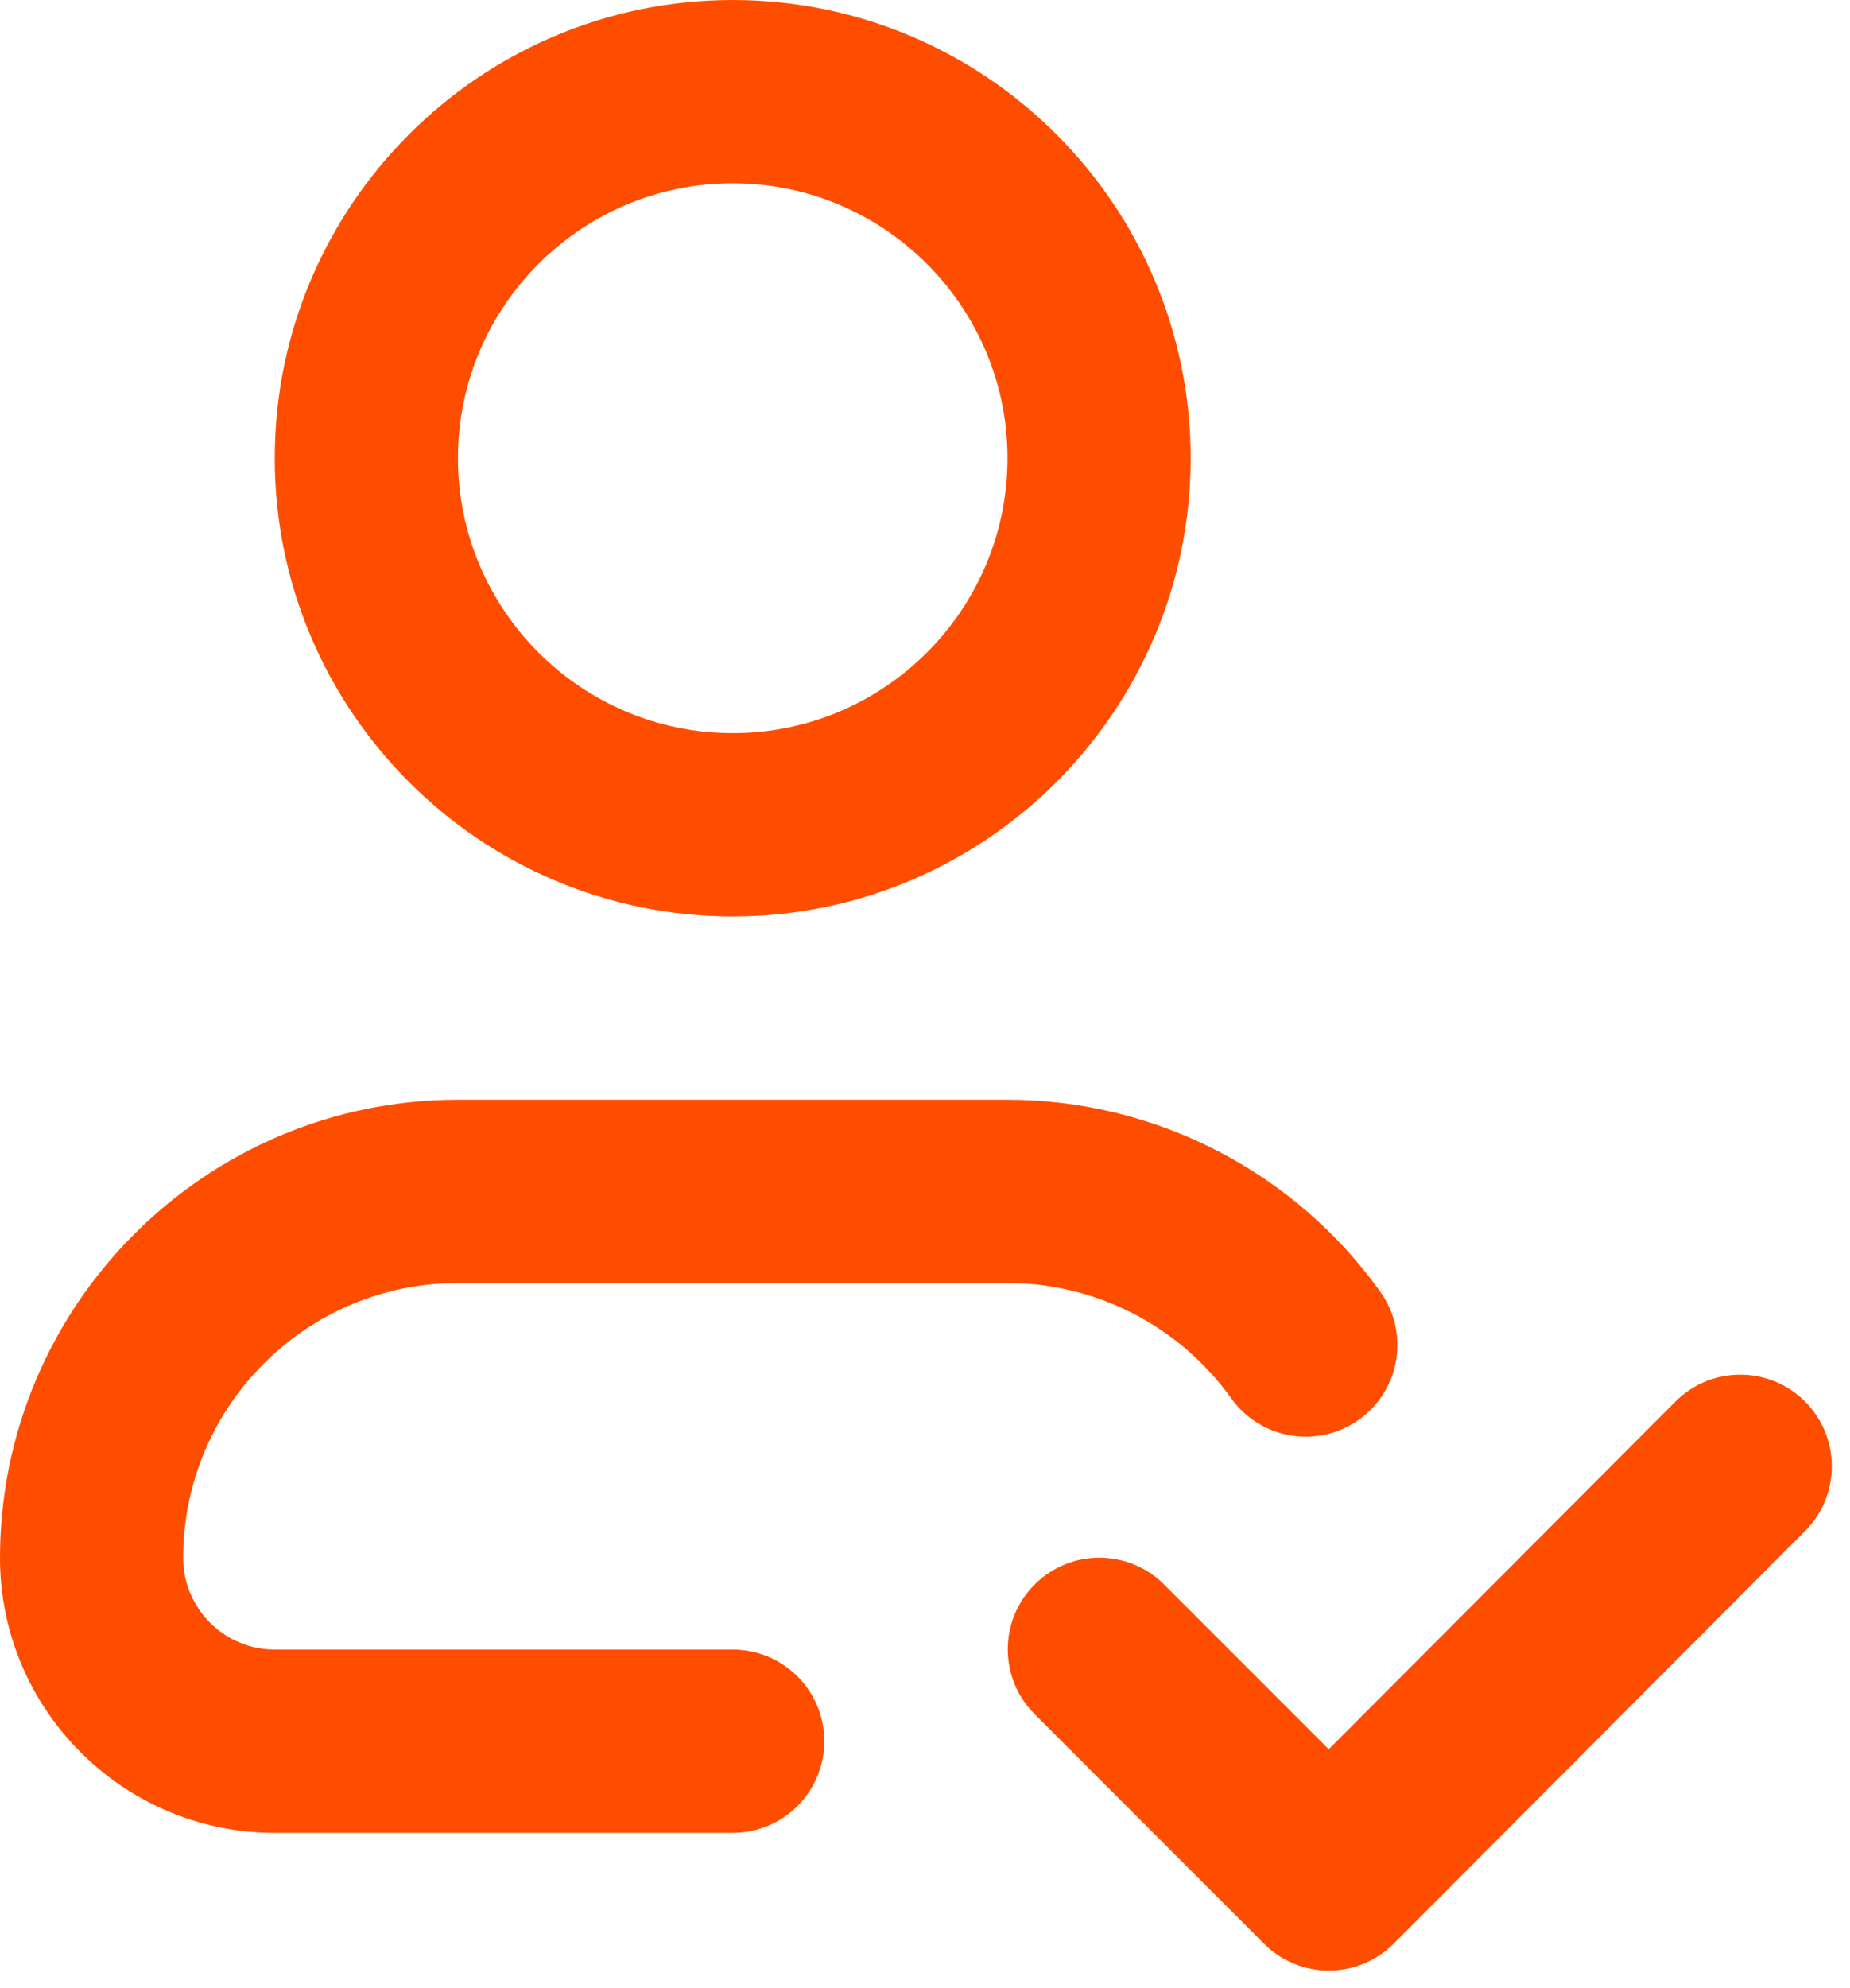
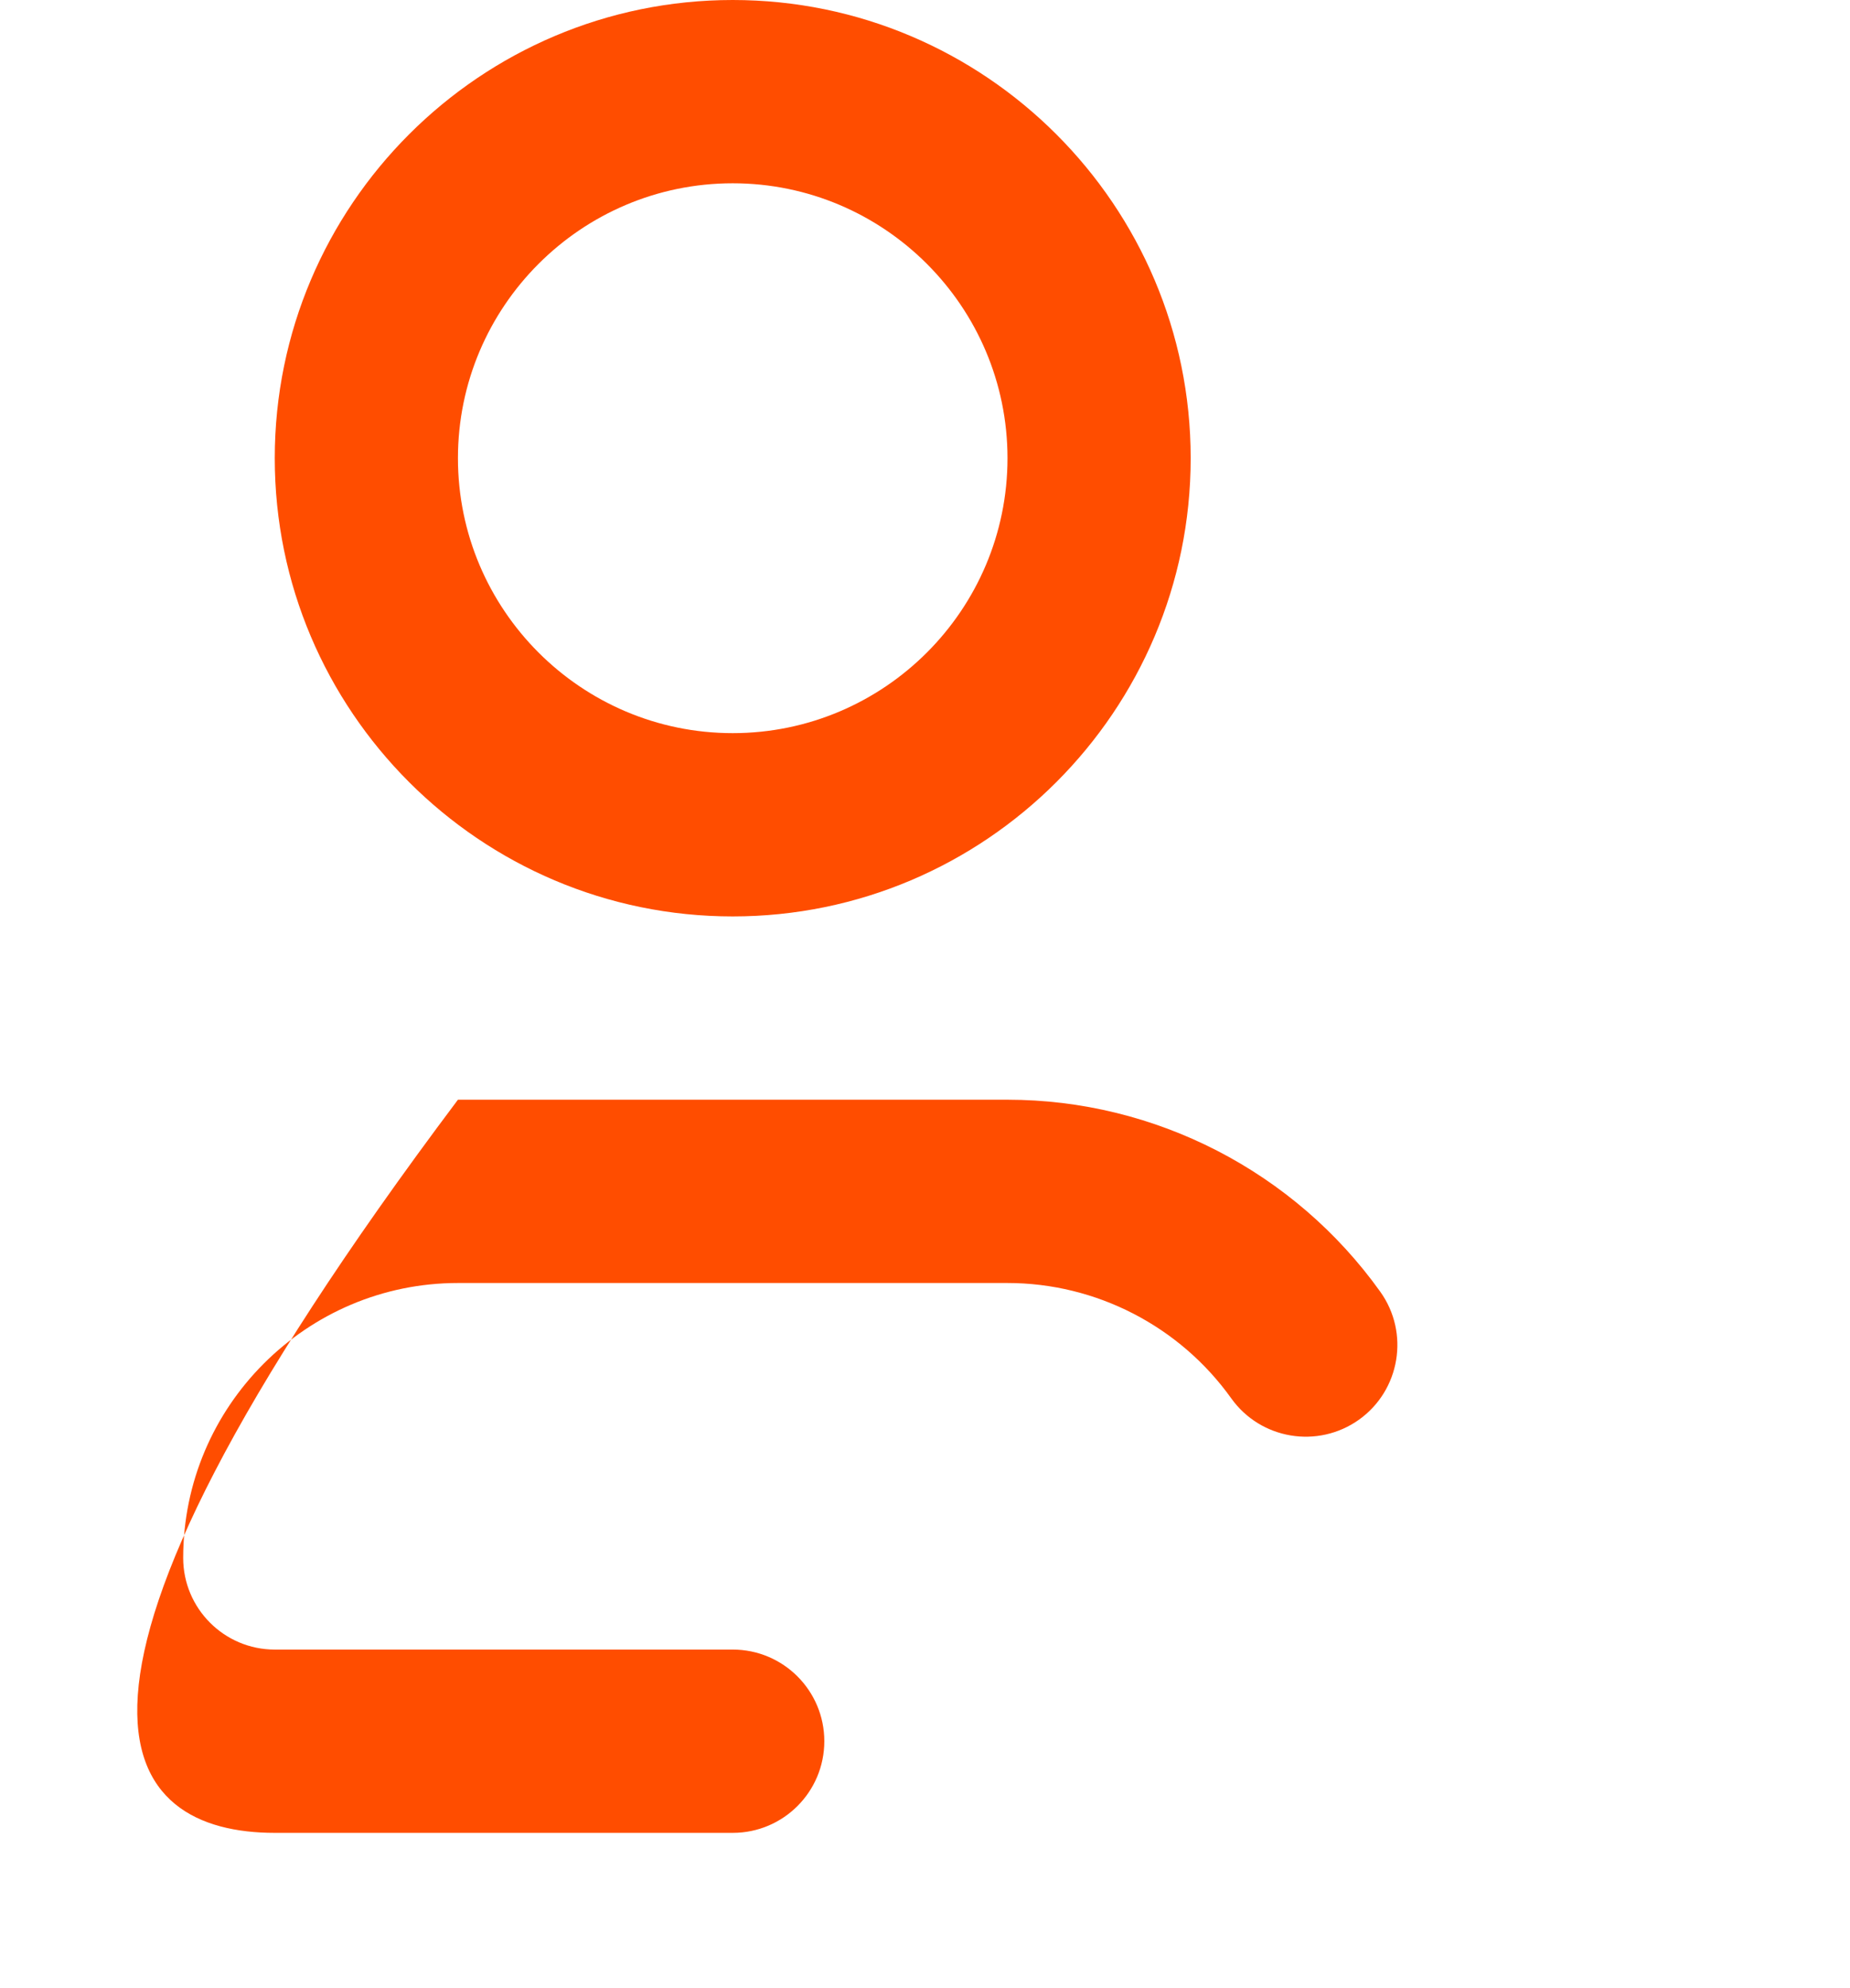
<svg xmlns="http://www.w3.org/2000/svg" width="54" height="58" viewBox="0 0 54 58" fill="none">
  <path d="M21.387 26.735C28.758 26.735 34.755 20.739 34.755 13.367C34.755 5.997 28.758 0 21.387 0C14.017 0 8.02 5.997 8.02 13.367C8.02 20.739 14.017 26.735 21.387 26.735ZM21.387 5.347C25.81 5.347 29.408 8.945 29.408 13.367C29.408 17.79 25.81 21.388 21.387 21.388C16.965 21.388 13.367 17.79 13.367 13.367C13.367 8.945 16.965 5.347 21.387 5.347Z" fill="#FF4D00" />
-   <path d="M8.02 53.47H21.388C22.864 53.47 24.061 52.274 24.061 50.796C24.061 49.321 22.864 48.123 21.388 48.123H8.02C6.545 48.123 5.347 46.924 5.347 45.449C5.347 41.027 8.945 37.429 13.367 37.429H29.408C31.993 37.429 34.434 38.687 35.939 40.794C36.798 41.995 38.466 42.272 39.669 41.416C40.869 40.557 41.149 38.887 40.29 37.685C37.783 34.177 33.716 32.082 29.408 32.082H13.367C5.997 32.082 0 38.079 0 45.449C0 49.872 3.598 53.47 8.02 53.47Z" fill="#FF4D00" />
-   <path d="M48.903 40.888L38.784 51.031L33.98 46.226C32.935 45.181 31.244 45.181 30.199 46.226C29.155 47.269 29.155 48.962 30.199 50.006L36.896 56.704C37.397 57.206 38.077 57.487 38.786 57.487H38.788C39.496 57.487 40.178 57.206 40.679 56.702L52.689 44.665C53.73 43.619 53.729 41.927 52.684 40.883C51.638 39.841 49.945 39.844 48.903 40.888Z" fill="#FF4D00" />
+   <path d="M8.02 53.47H21.388C22.864 53.47 24.061 52.274 24.061 50.796C24.061 49.321 22.864 48.123 21.388 48.123H8.02C6.545 48.123 5.347 46.924 5.347 45.449C5.347 41.027 8.945 37.429 13.367 37.429H29.408C31.993 37.429 34.434 38.687 35.939 40.794C36.798 41.995 38.466 42.272 39.669 41.416C40.869 40.557 41.149 38.887 40.29 37.685C37.783 34.177 33.716 32.082 29.408 32.082H13.367C0 49.872 3.598 53.47 8.02 53.47Z" fill="#FF4D00" />
</svg>